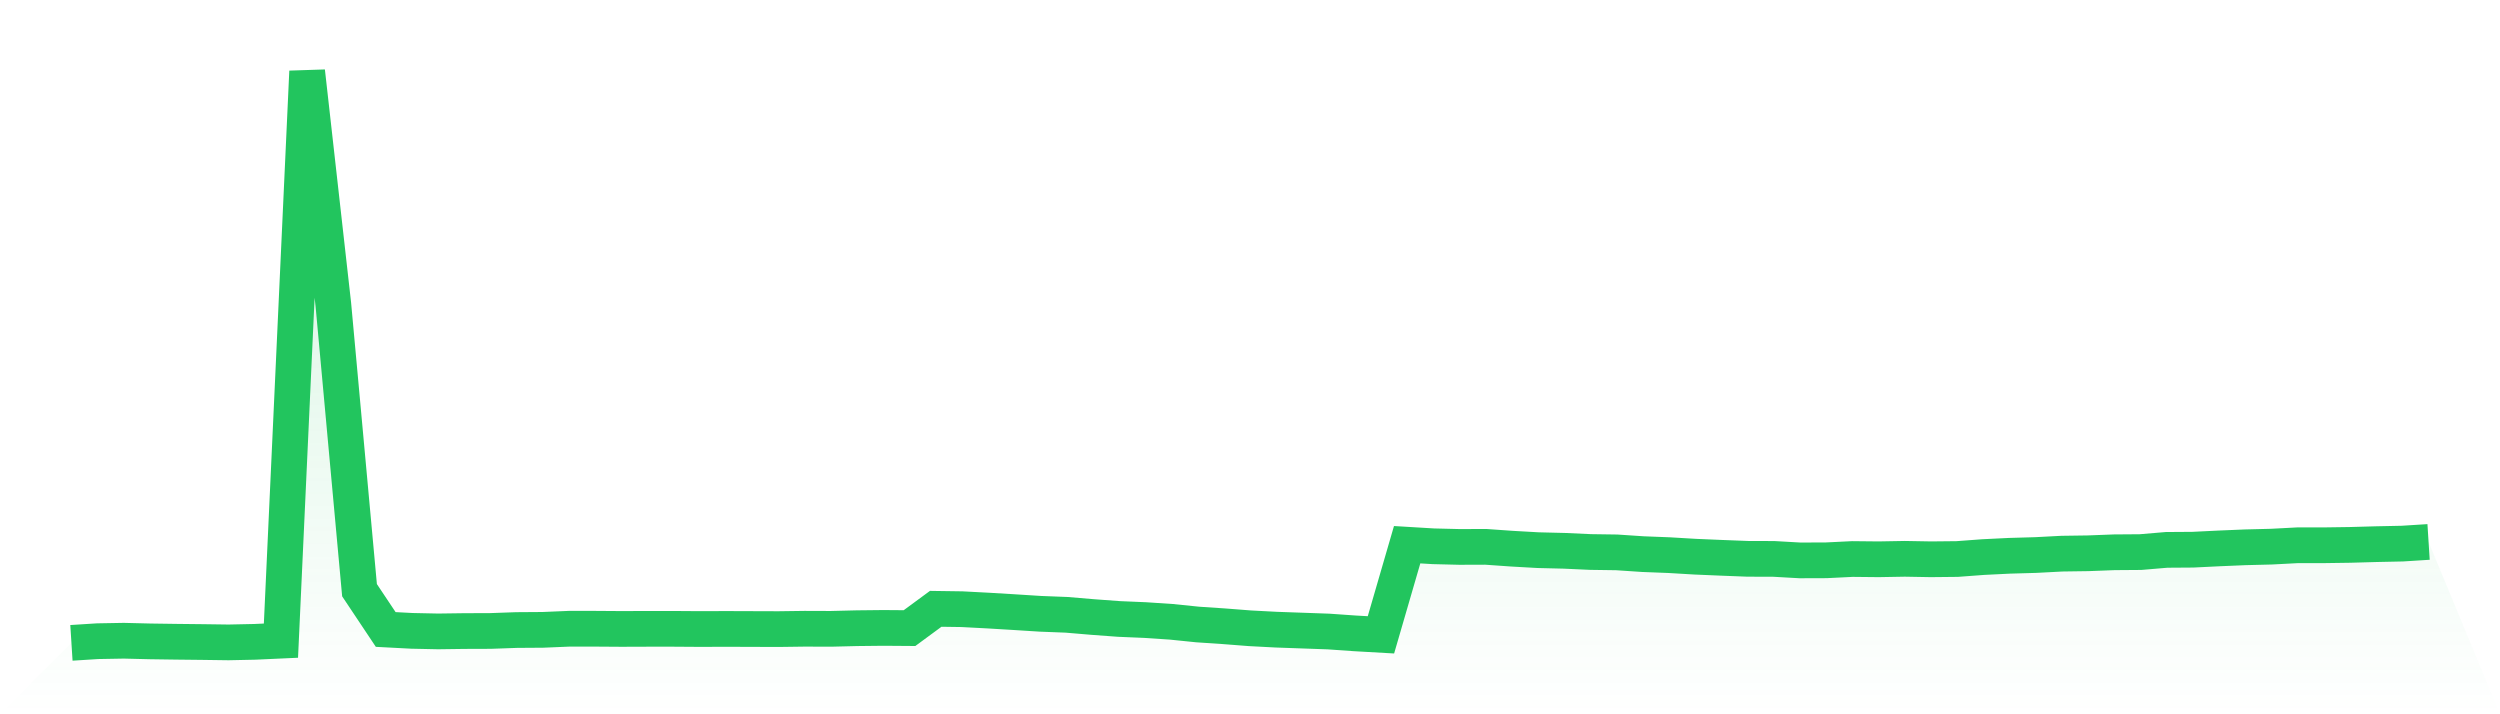
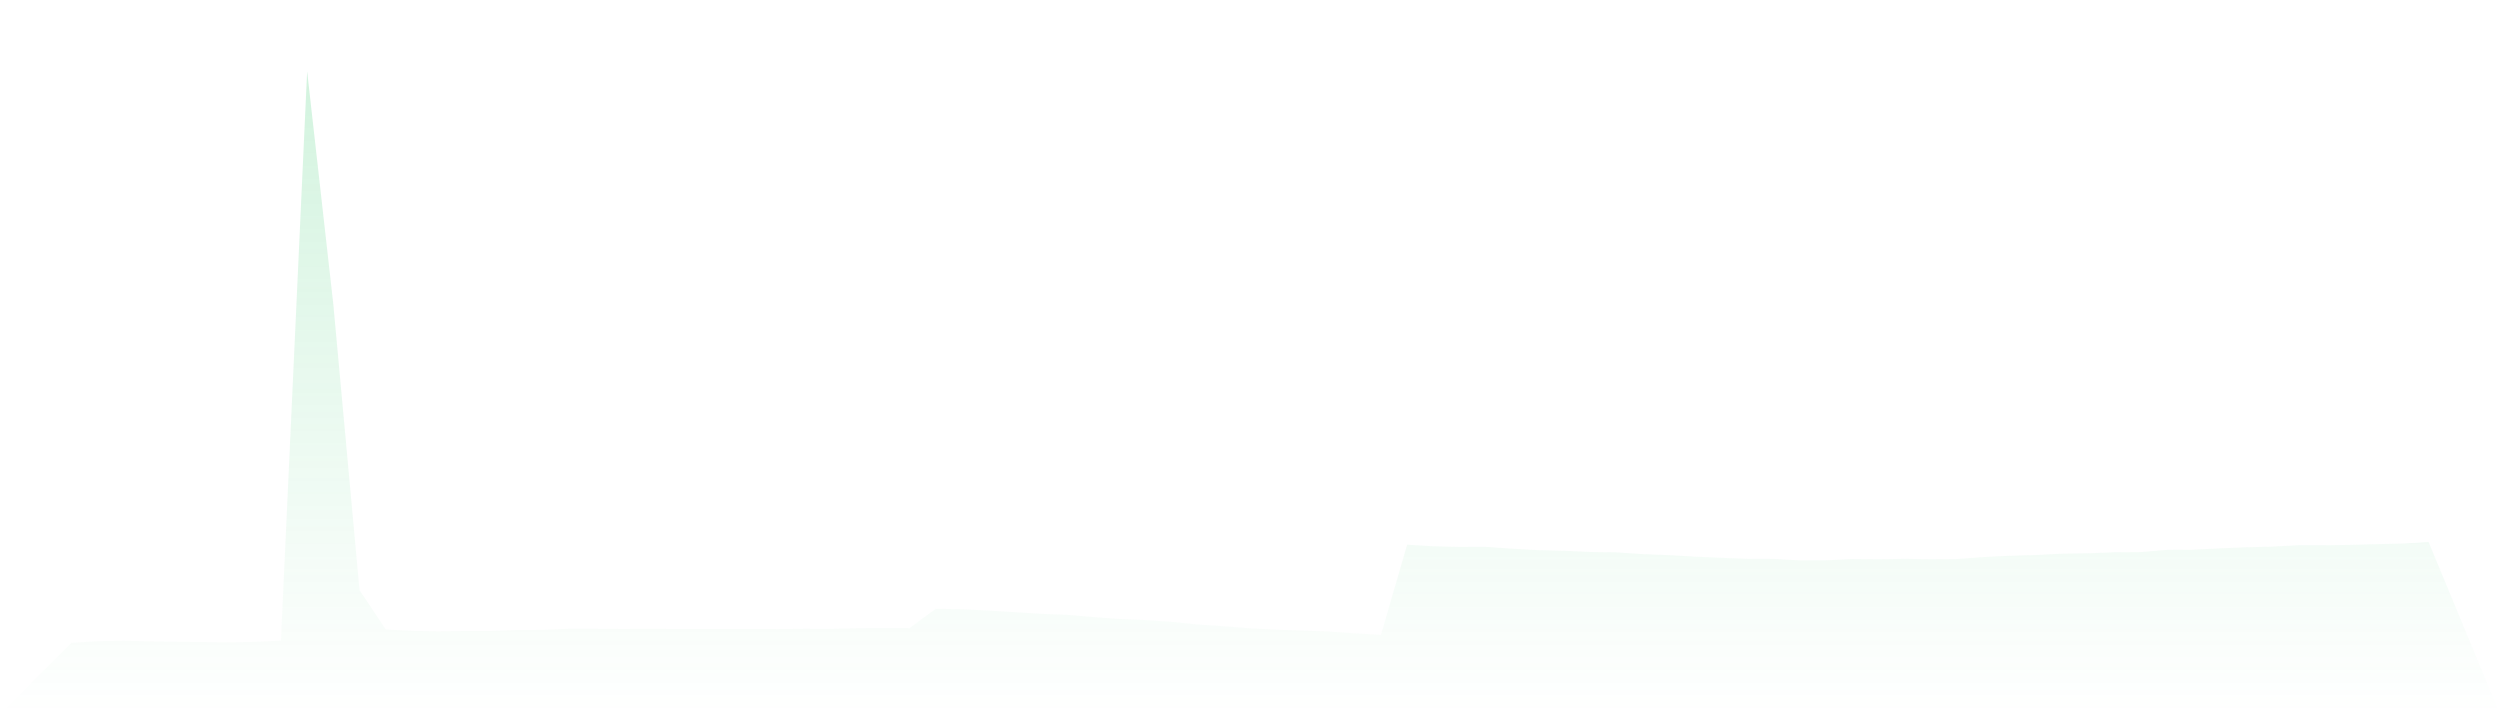
<svg xmlns="http://www.w3.org/2000/svg" viewBox="0 0 140 40">
  <defs>
    <linearGradient id="gradient" x1="0" x2="0" y1="0" y2="1">
      <stop offset="0%" stop-color="#22c55e" stop-opacity="0.2" />
      <stop offset="100%" stop-color="#22c55e" stop-opacity="0" />
    </linearGradient>
  </defs>
-   <path d="M4,36 L4,36 L5.467,35.907 L6.933,35.881 L8.4,35.917 L9.867,35.938 L11.333,35.954 L12.8,35.974 L14.267,35.943 L15.733,35.876 L17.2,4 L18.667,17.053 L20.133,33.051 L21.6,35.251 L23.067,35.328 L24.533,35.359 L26,35.339 L27.467,35.334 L28.933,35.282 L30.4,35.272 L31.867,35.21 L33.333,35.21 L34.8,35.22 L36.267,35.215 L37.733,35.215 L39.2,35.225 L40.667,35.22 L42.133,35.225 L43.6,35.23 L45.067,35.21 L46.533,35.215 L48,35.179 L49.467,35.163 L50.933,35.174 L52.4,34.094 L53.867,34.115 L55.333,34.192 L56.8,34.28 L58.267,34.373 L59.733,34.43 L61.2,34.554 L62.667,34.662 L64.133,34.724 L65.6,34.822 L67.067,34.972 L68.533,35.07 L70,35.184 L71.467,35.261 L72.933,35.313 L74.4,35.365 L75.867,35.468 L77.333,35.551 L78.8,30.504 L80.267,30.592 L81.733,30.628 L83.2,30.623 L84.667,30.726 L86.133,30.809 L87.6,30.845 L89.067,30.912 L90.533,30.933 L92,31.031 L93.467,31.088 L94.933,31.175 L96.4,31.237 L97.867,31.294 L99.333,31.299 L100.8,31.382 L102.267,31.377 L103.733,31.305 L105.2,31.32 L106.667,31.294 L108.133,31.32 L109.6,31.305 L111.067,31.196 L112.533,31.124 L114,31.082 L115.467,31.005 L116.933,30.984 L118.4,30.928 L119.867,30.917 L121.333,30.793 L122.8,30.783 L124.267,30.711 L125.733,30.649 L127.2,30.612 L128.667,30.535 L130.133,30.535 L131.6,30.514 L133.067,30.473 L134.533,30.442 L136,30.349 L140,40 L0,40 z" fill="url(#gradient)" />
-   <path d="M4,36 L4,36 L5.467,35.907 L6.933,35.881 L8.4,35.917 L9.867,35.938 L11.333,35.954 L12.8,35.974 L14.267,35.943 L15.733,35.876 L17.2,4 L18.667,17.053 L20.133,33.051 L21.6,35.251 L23.067,35.328 L24.533,35.359 L26,35.339 L27.467,35.334 L28.933,35.282 L30.4,35.272 L31.867,35.21 L33.333,35.21 L34.8,35.22 L36.267,35.215 L37.733,35.215 L39.2,35.225 L40.667,35.22 L42.133,35.225 L43.6,35.23 L45.067,35.21 L46.533,35.215 L48,35.179 L49.467,35.163 L50.933,35.174 L52.4,34.094 L53.867,34.115 L55.333,34.192 L56.8,34.28 L58.267,34.373 L59.733,34.43 L61.2,34.554 L62.667,34.662 L64.133,34.724 L65.6,34.822 L67.067,34.972 L68.533,35.07 L70,35.184 L71.467,35.261 L72.933,35.313 L74.4,35.365 L75.867,35.468 L77.333,35.551 L78.8,30.504 L80.267,30.592 L81.733,30.628 L83.2,30.623 L84.667,30.726 L86.133,30.809 L87.6,30.845 L89.067,30.912 L90.533,30.933 L92,31.031 L93.467,31.088 L94.933,31.175 L96.4,31.237 L97.867,31.294 L99.333,31.299 L100.8,31.382 L102.267,31.377 L103.733,31.305 L105.2,31.32 L106.667,31.294 L108.133,31.32 L109.6,31.305 L111.067,31.196 L112.533,31.124 L114,31.082 L115.467,31.005 L116.933,30.984 L118.4,30.928 L119.867,30.917 L121.333,30.793 L122.8,30.783 L124.267,30.711 L125.733,30.649 L127.2,30.612 L128.667,30.535 L130.133,30.535 L131.6,30.514 L133.067,30.473 L134.533,30.442 L136,30.349" fill="none" stroke="#22c55e" stroke-width="2" />
+   <path d="M4,36 L4,36 L5.467,35.907 L6.933,35.881 L8.4,35.917 L9.867,35.938 L11.333,35.954 L12.8,35.974 L14.267,35.943 L15.733,35.876 L17.2,4 L18.667,17.053 L20.133,33.051 L21.6,35.251 L23.067,35.328 L24.533,35.359 L26,35.339 L27.467,35.334 L28.933,35.282 L30.4,35.272 L31.867,35.21 L33.333,35.21 L34.8,35.22 L36.267,35.215 L39.2,35.225 L40.667,35.22 L42.133,35.225 L43.6,35.23 L45.067,35.21 L46.533,35.215 L48,35.179 L49.467,35.163 L50.933,35.174 L52.4,34.094 L53.867,34.115 L55.333,34.192 L56.8,34.28 L58.267,34.373 L59.733,34.43 L61.2,34.554 L62.667,34.662 L64.133,34.724 L65.6,34.822 L67.067,34.972 L68.533,35.07 L70,35.184 L71.467,35.261 L72.933,35.313 L74.4,35.365 L75.867,35.468 L77.333,35.551 L78.8,30.504 L80.267,30.592 L81.733,30.628 L83.2,30.623 L84.667,30.726 L86.133,30.809 L87.6,30.845 L89.067,30.912 L90.533,30.933 L92,31.031 L93.467,31.088 L94.933,31.175 L96.4,31.237 L97.867,31.294 L99.333,31.299 L100.8,31.382 L102.267,31.377 L103.733,31.305 L105.2,31.32 L106.667,31.294 L108.133,31.32 L109.6,31.305 L111.067,31.196 L112.533,31.124 L114,31.082 L115.467,31.005 L116.933,30.984 L118.4,30.928 L119.867,30.917 L121.333,30.793 L122.8,30.783 L124.267,30.711 L125.733,30.649 L127.2,30.612 L128.667,30.535 L130.133,30.535 L131.6,30.514 L133.067,30.473 L134.533,30.442 L136,30.349 L140,40 L0,40 z" fill="url(#gradient)" />
</svg>